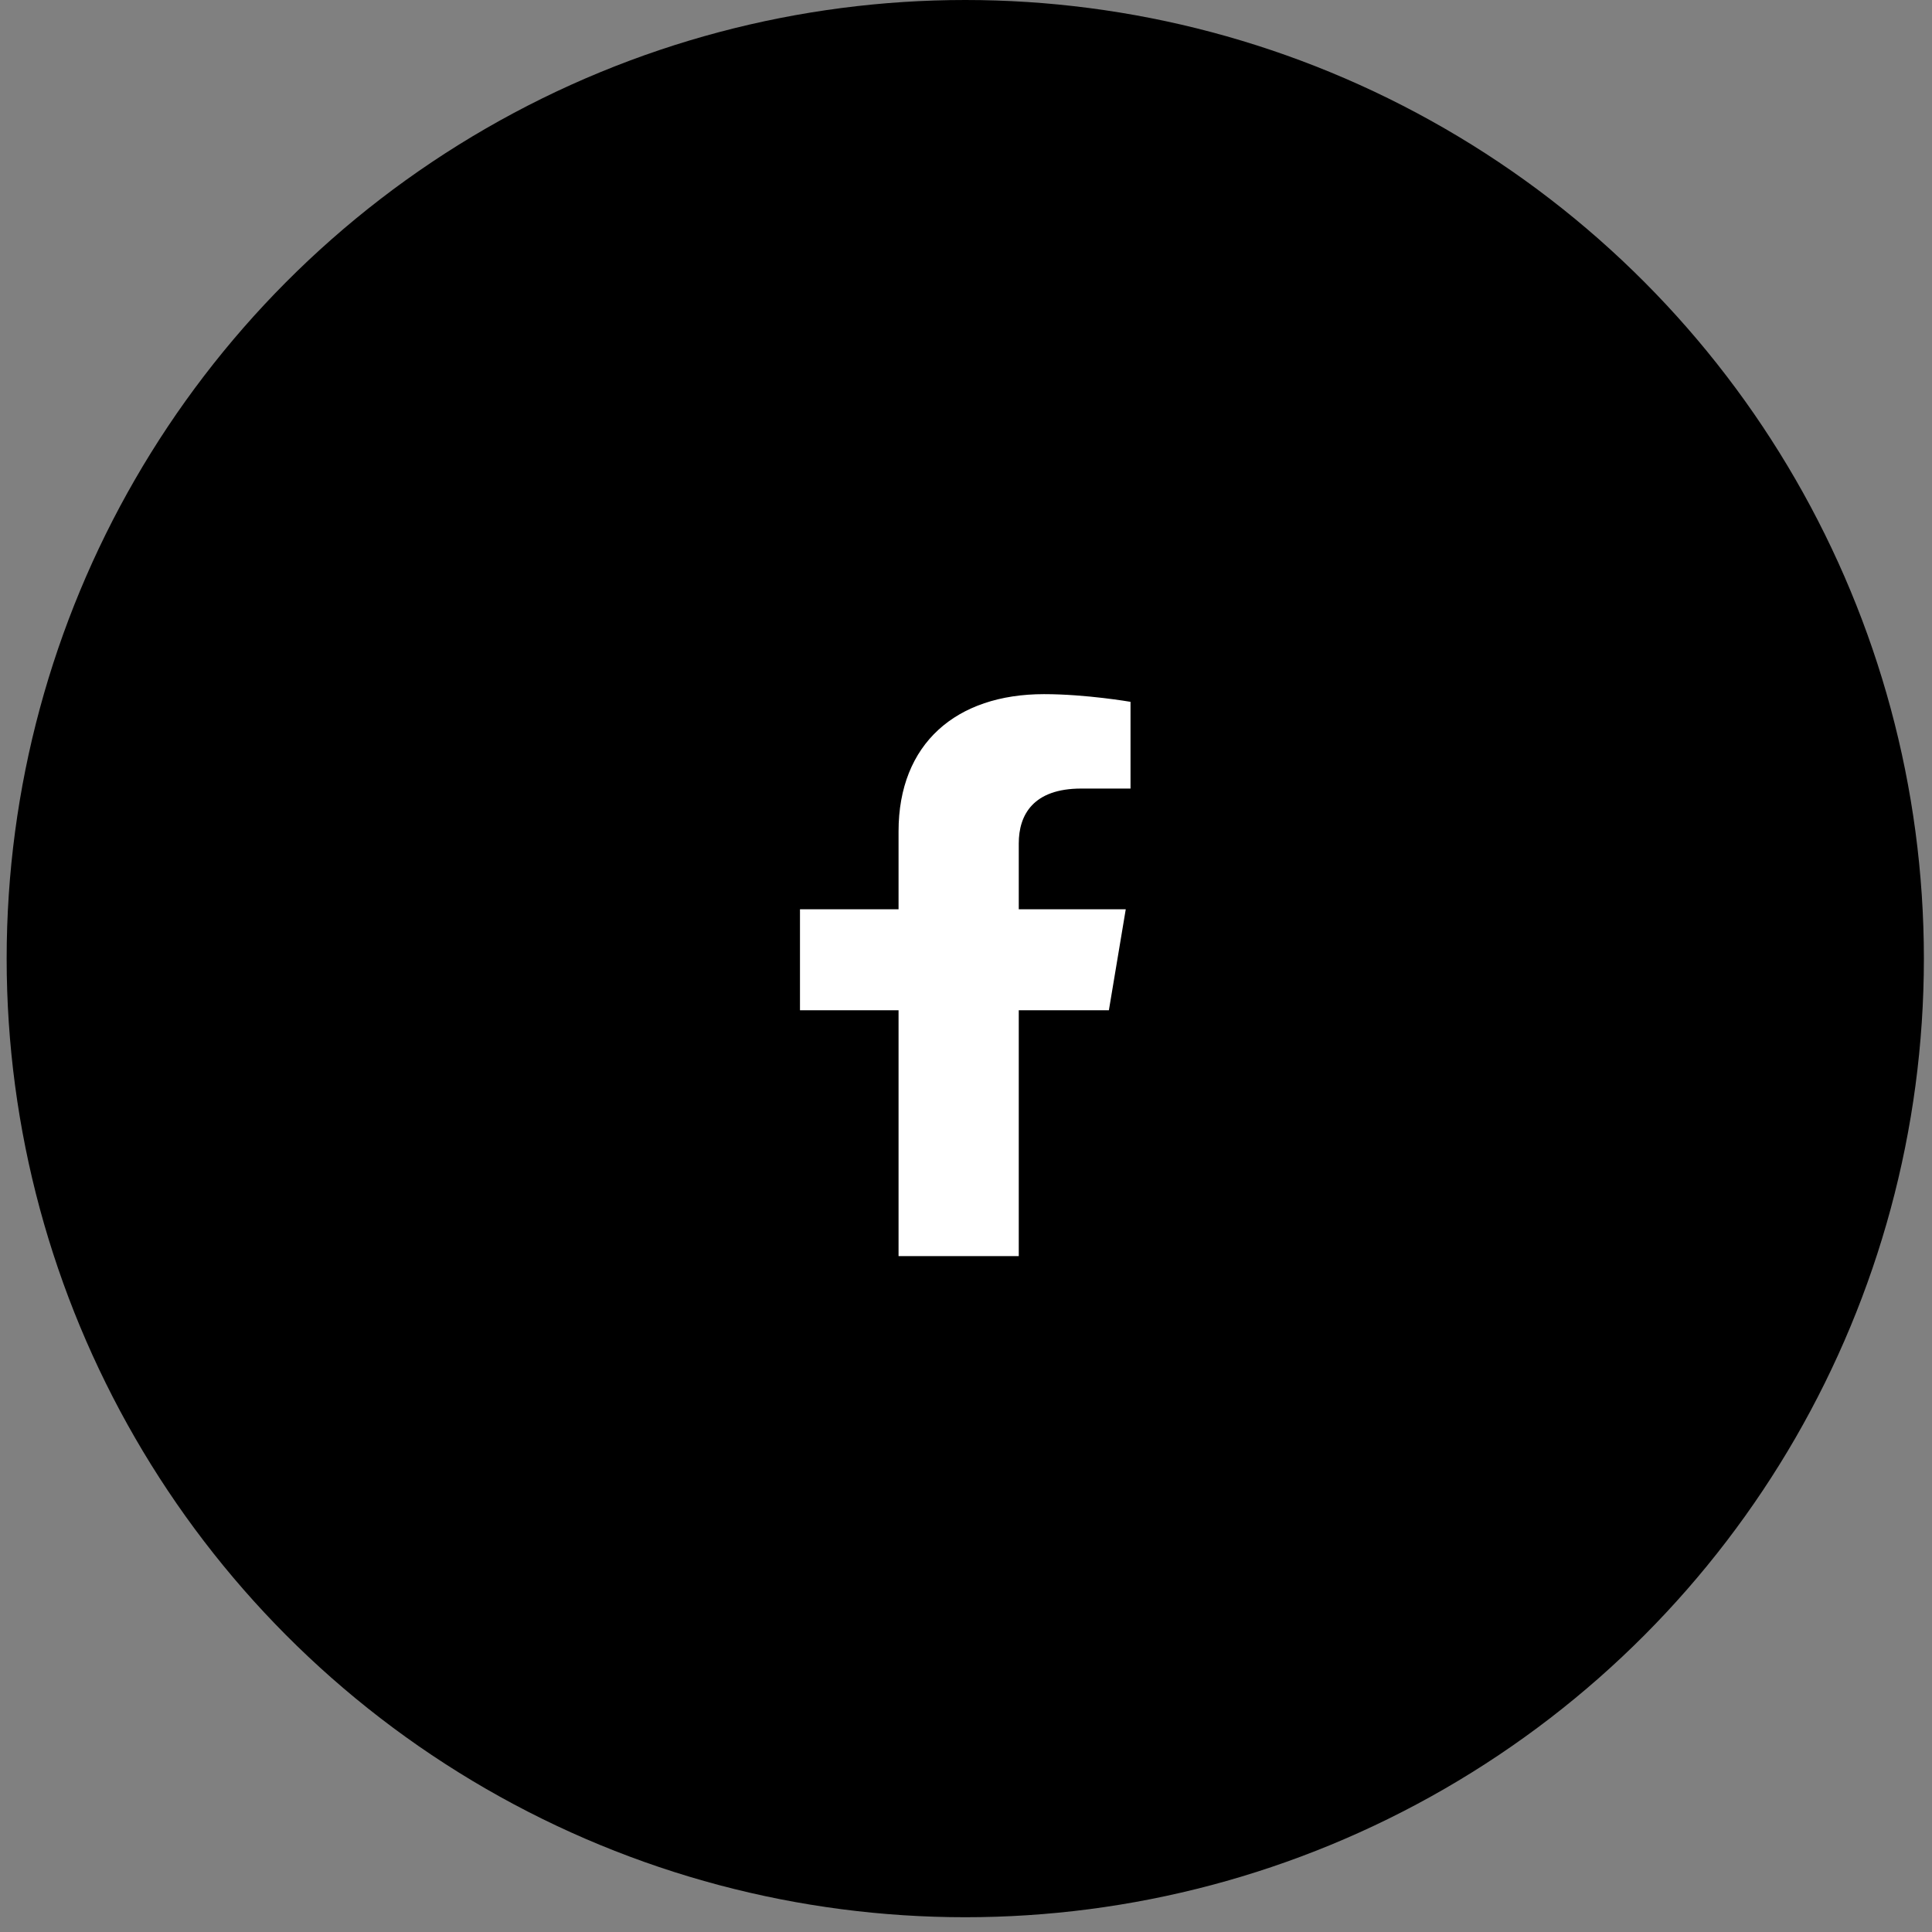
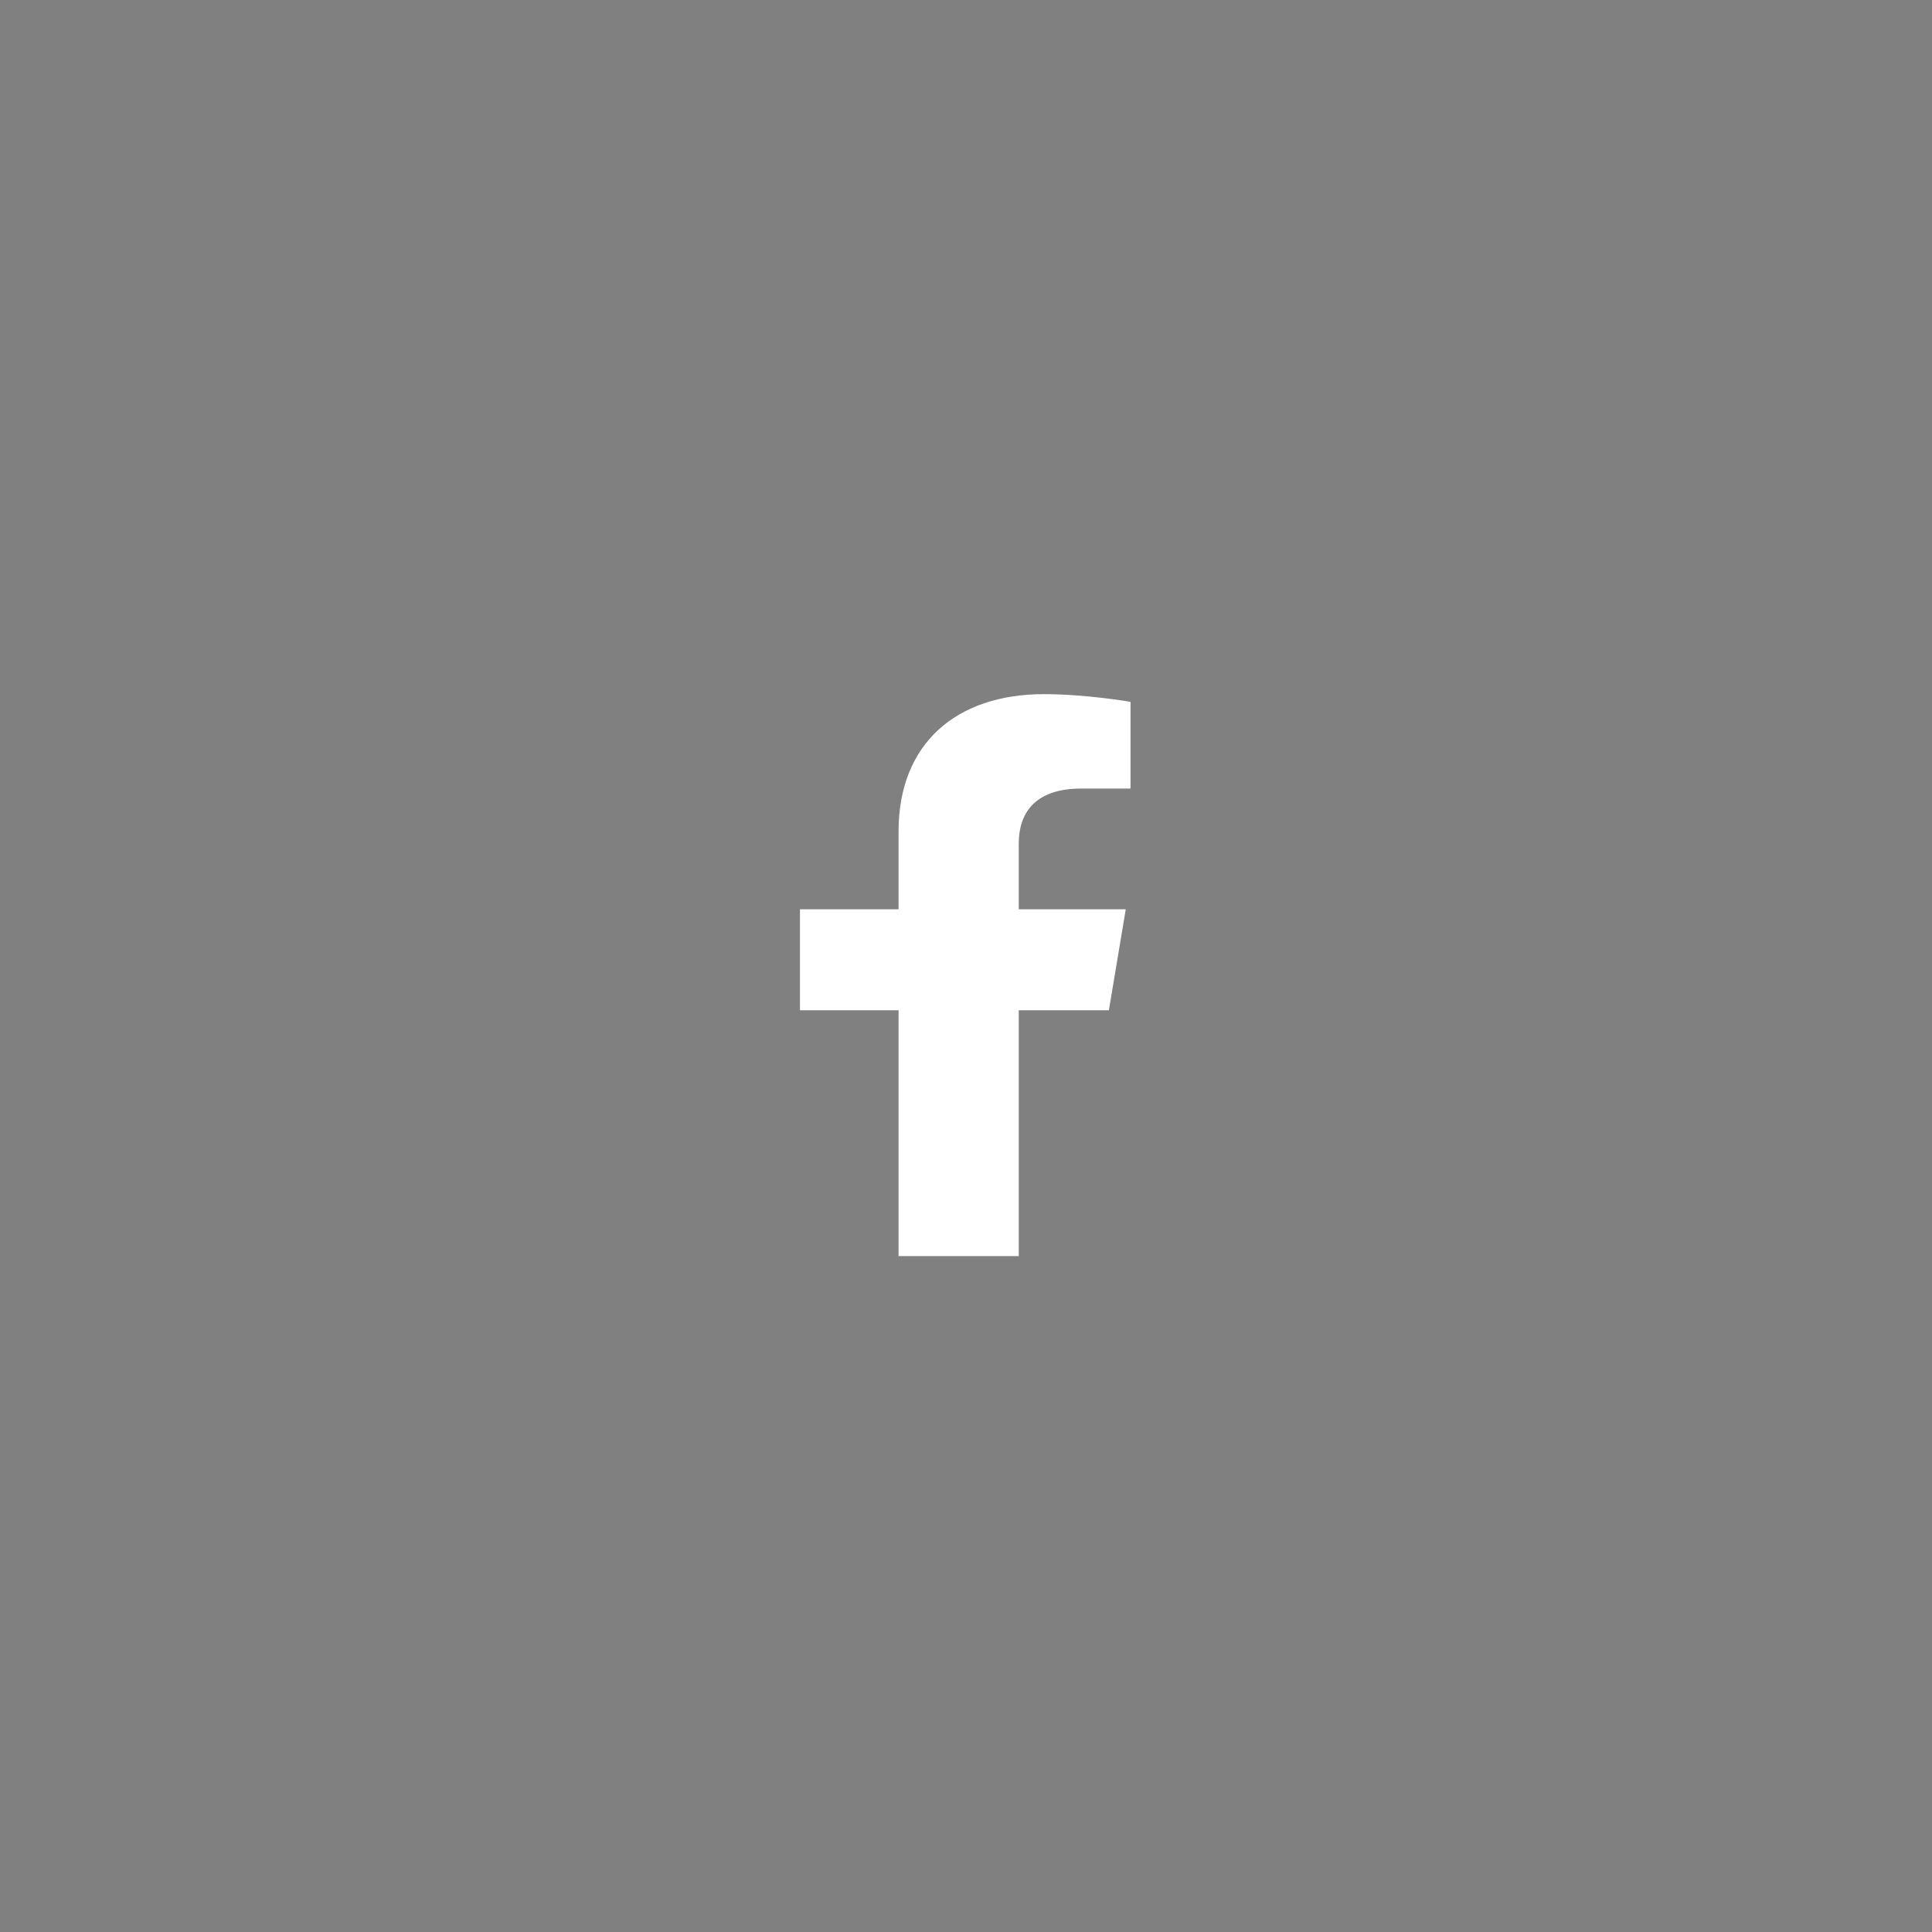
<svg xmlns="http://www.w3.org/2000/svg" width="45" height="45" viewBox="0 0 45 45" fill="none">
  <rect x="0" y="0" width="45" height="45" fill="#808080" stroke="none" />
-   <circle cx="22.483" cy="22.328" r="22.328" fill="black" />
  <path d="M25.828 23.531L26.221 21.179H23.729V19.645C23.729 18.98 24.065 18.367 25.185 18.367H26.332V16.347C26.332 16.347 25.297 16.168 24.317 16.168C22.273 16.168 20.929 17.319 20.929 19.364V21.179H18.633V23.531H20.929V29.257H23.729V23.531H25.828Z" fill="white" />
</svg>